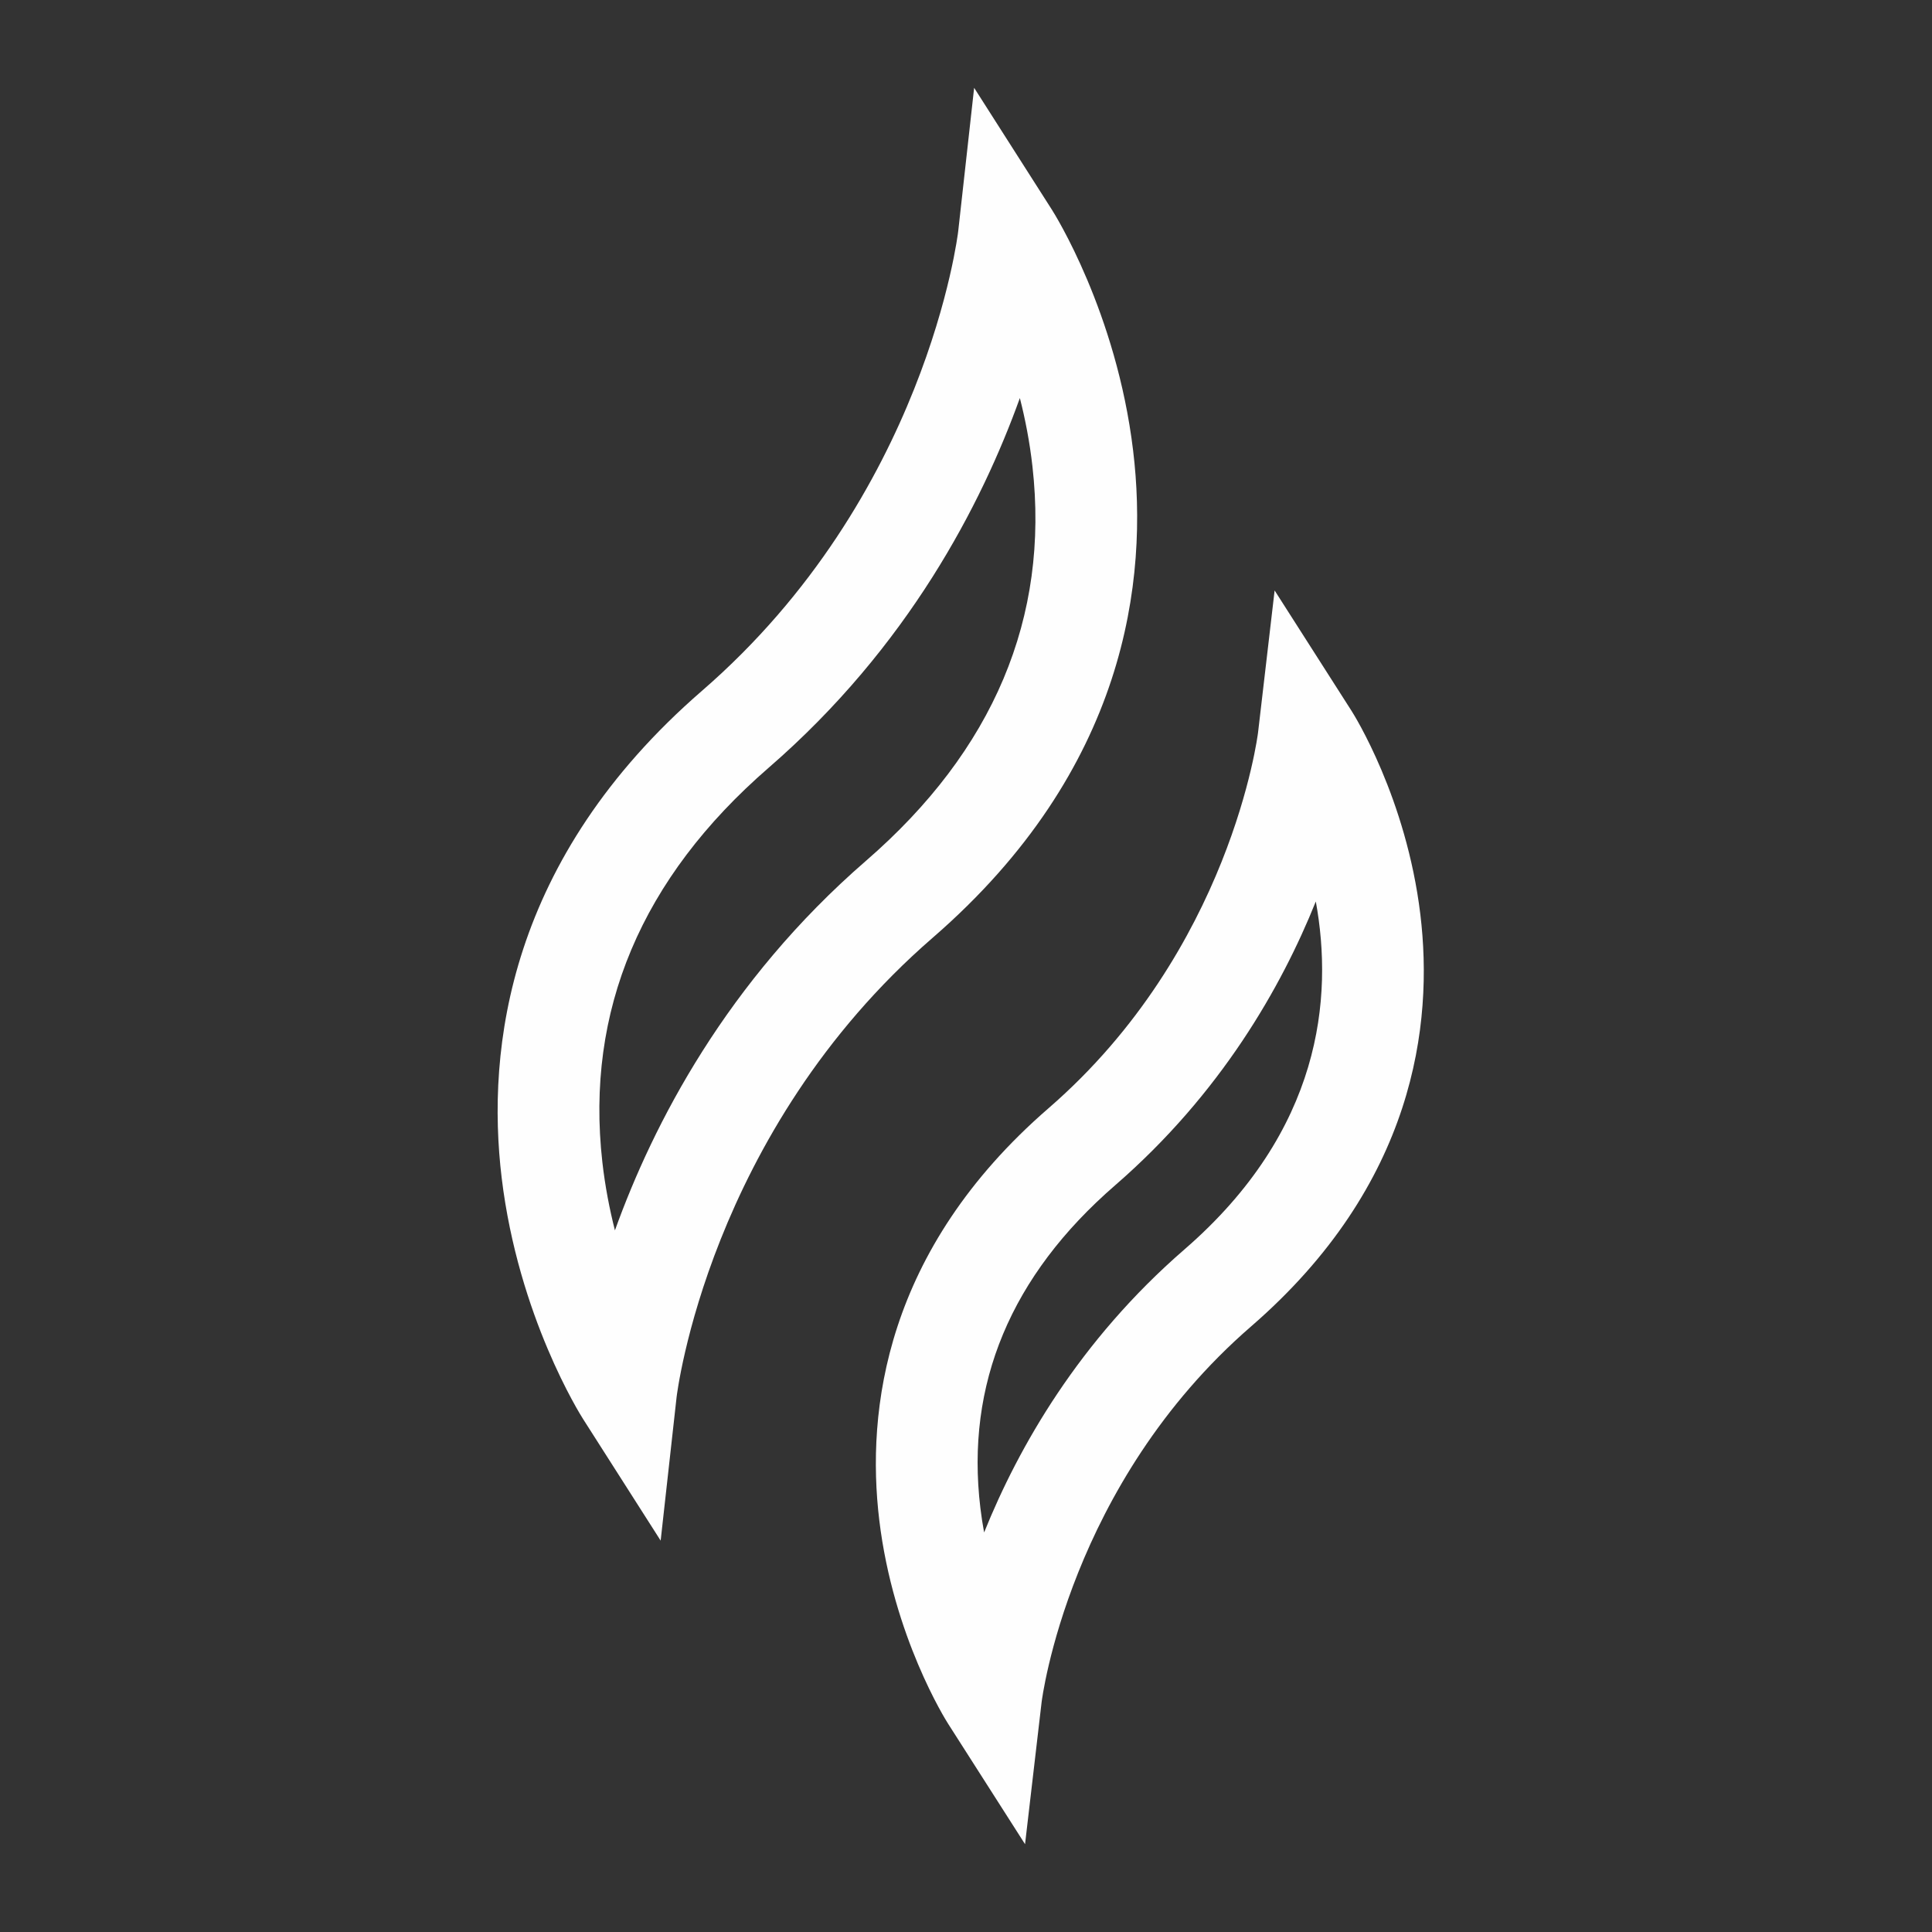
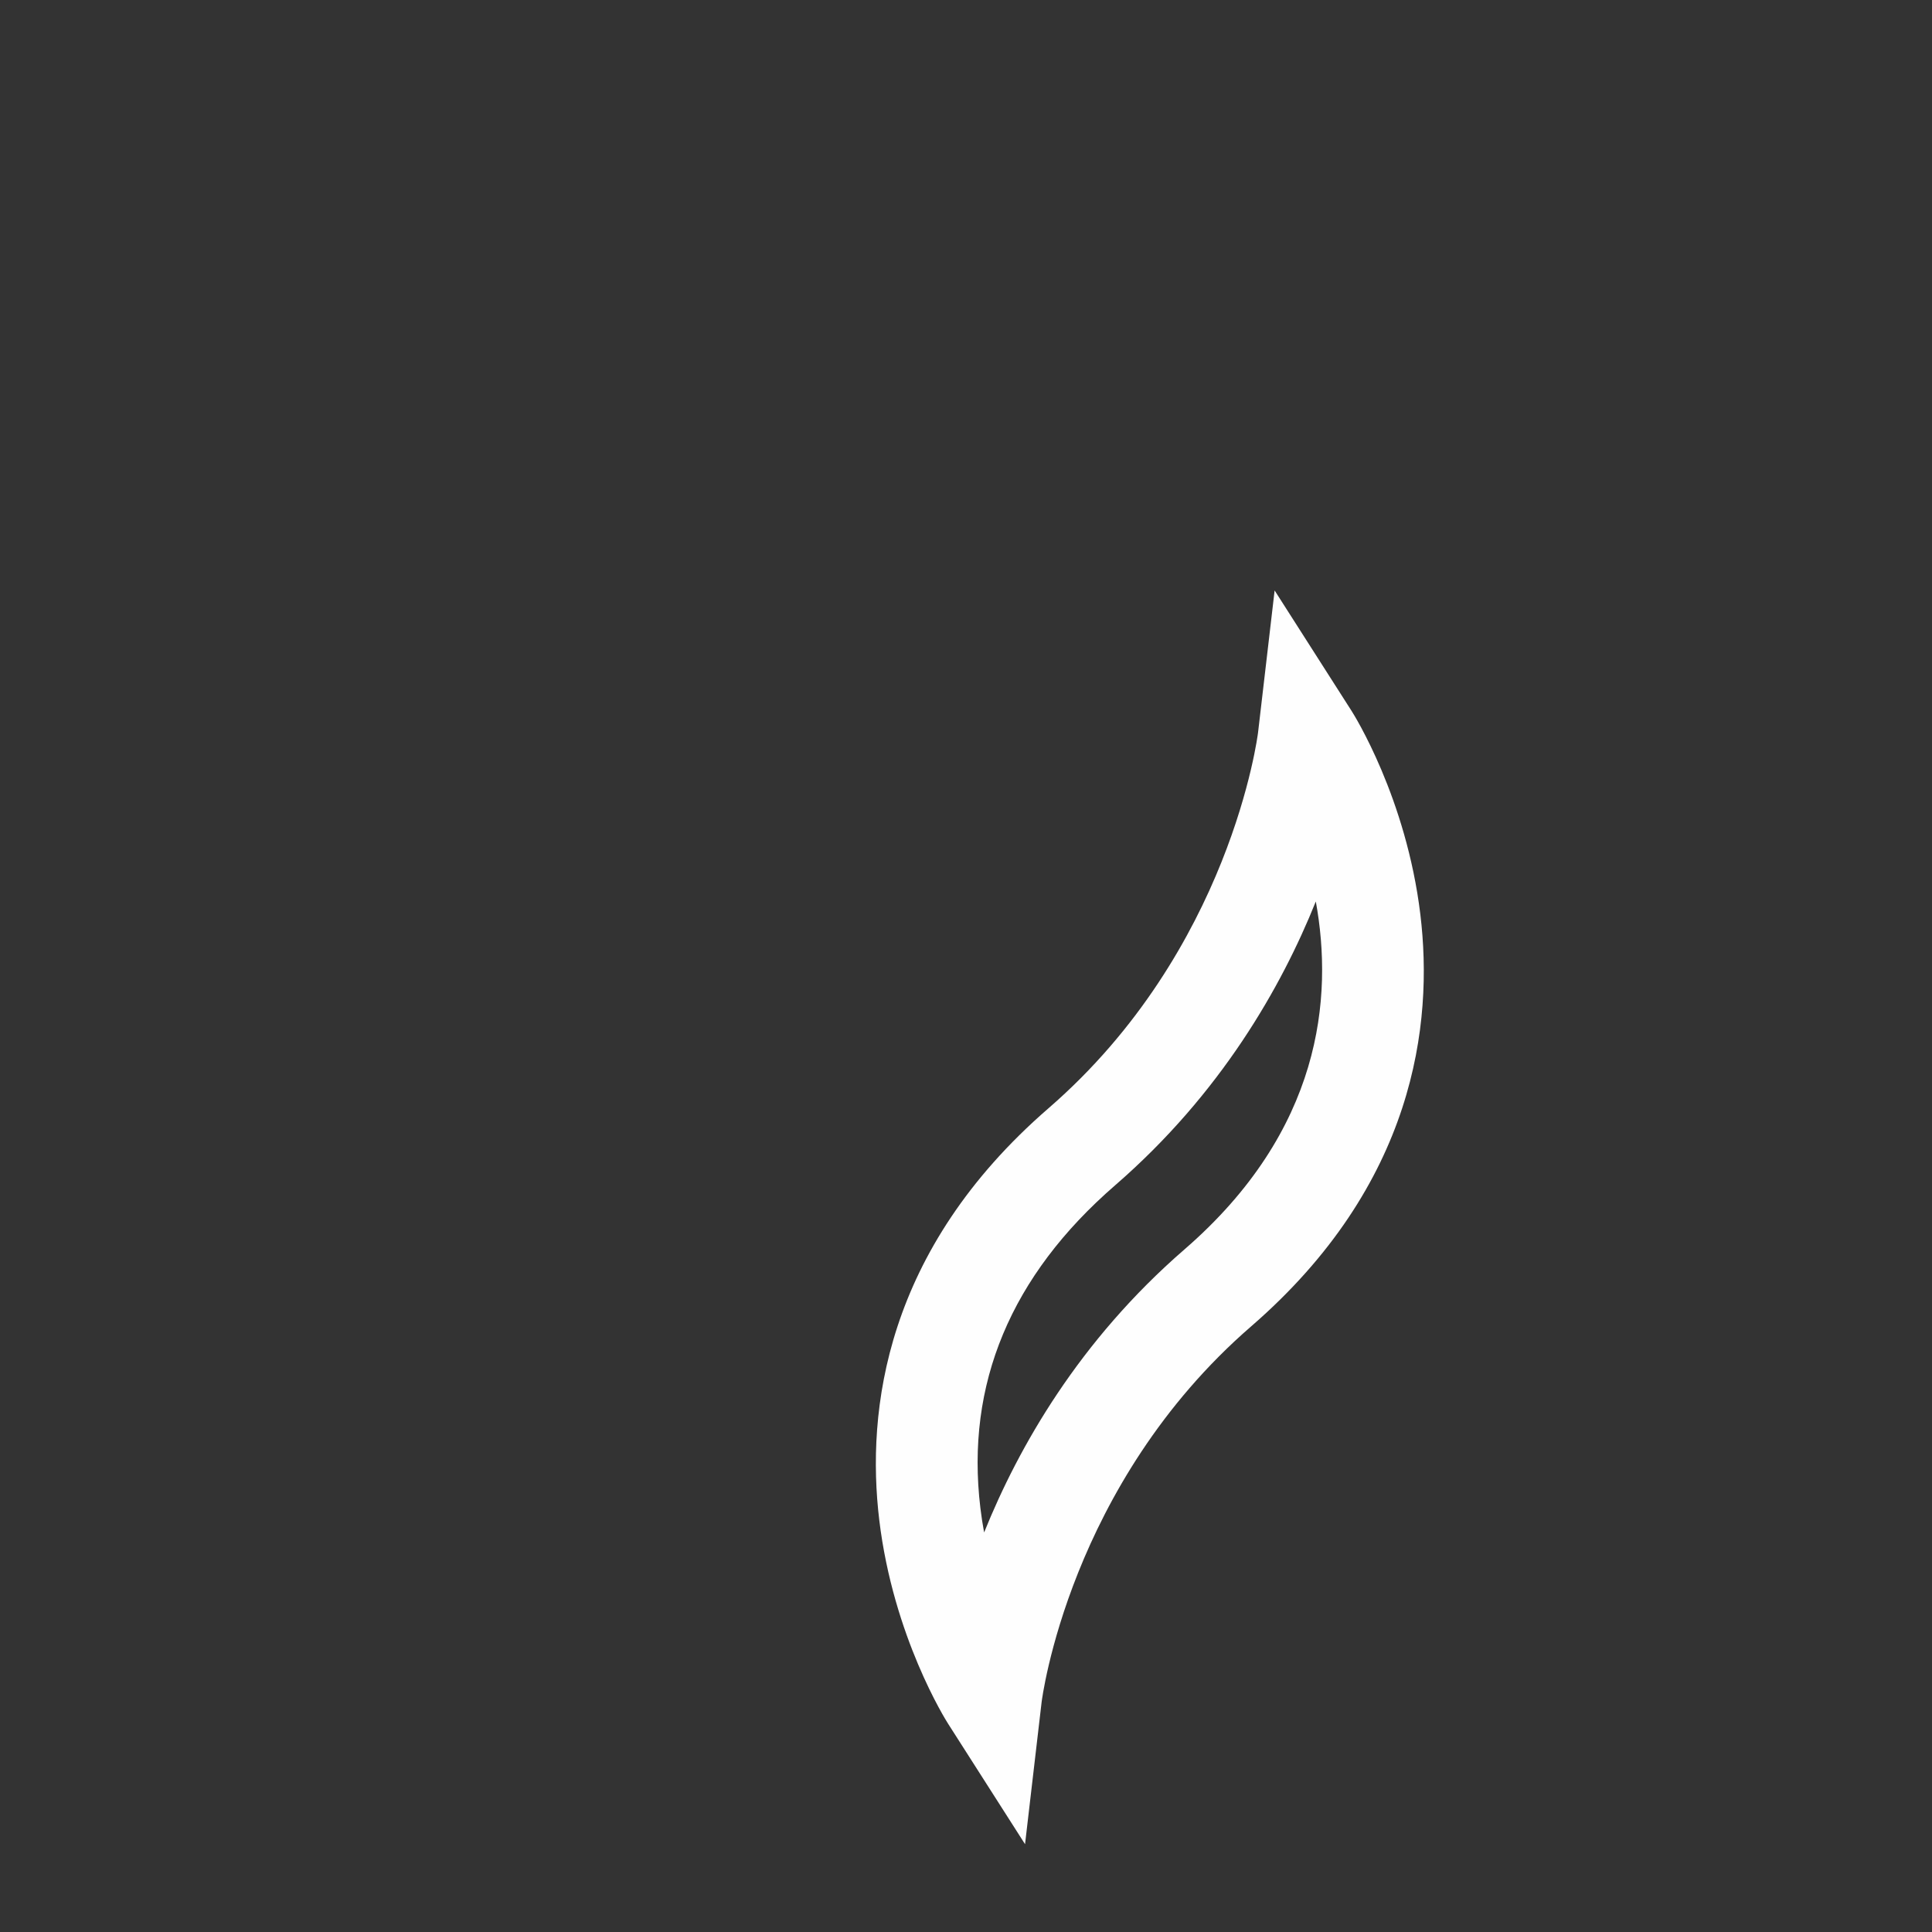
<svg xmlns="http://www.w3.org/2000/svg" width="66" height="66" viewBox="0 0 66 66" fill="none">
  <rect x="0" y="0" width="66" height="66" fill="#333333" stroke="none" />
-   <path d="M22.569 52.63L19.919 48.476C19.829 48.335 17.707 44.966 17.138 40.237C16.605 35.814 17.361 29.336 23.984 23.596C31.647 16.954 32.724 7.987 32.734 7.897L33.278 3L35.928 7.154C36.019 7.295 38.14 10.664 38.709 15.392C39.242 19.816 38.486 26.294 31.863 32.034C24.2 38.675 23.123 47.643 23.113 47.732L22.569 52.63ZM34.84 13.598C33.535 17.225 31.024 22.097 26.262 26.224C21.908 29.998 19.995 34.531 20.577 39.697C20.671 40.527 20.824 41.311 21.007 42.031C22.312 38.404 24.823 33.532 29.585 29.405C33.94 25.631 35.852 21.098 35.27 15.933C35.177 15.103 35.024 14.319 34.84 13.598Z" fill="#FEFEFE" />
  <path d="M35.017 63L32.389 58.886C32.313 58.767 30.517 55.917 30.037 51.927C29.587 48.186 30.224 42.709 35.817 37.861C42.044 32.465 42.968 25.097 42.977 25.023L43.543 20.171L46.171 24.285C46.247 24.404 48.042 27.254 48.522 31.244C48.973 34.985 48.336 40.462 42.742 45.31C36.516 50.706 35.592 58.074 35.583 58.148L35.017 63ZM44.95 30.796C43.776 33.718 41.706 37.36 38.096 40.49C34.531 43.579 32.982 47.287 33.491 51.512C33.525 51.799 33.569 52.079 33.619 52.351C34.795 49.433 36.863 45.802 40.464 42.681C45.143 38.626 45.552 34.091 44.95 30.796Z" fill="#FEFEFE" />
</svg>